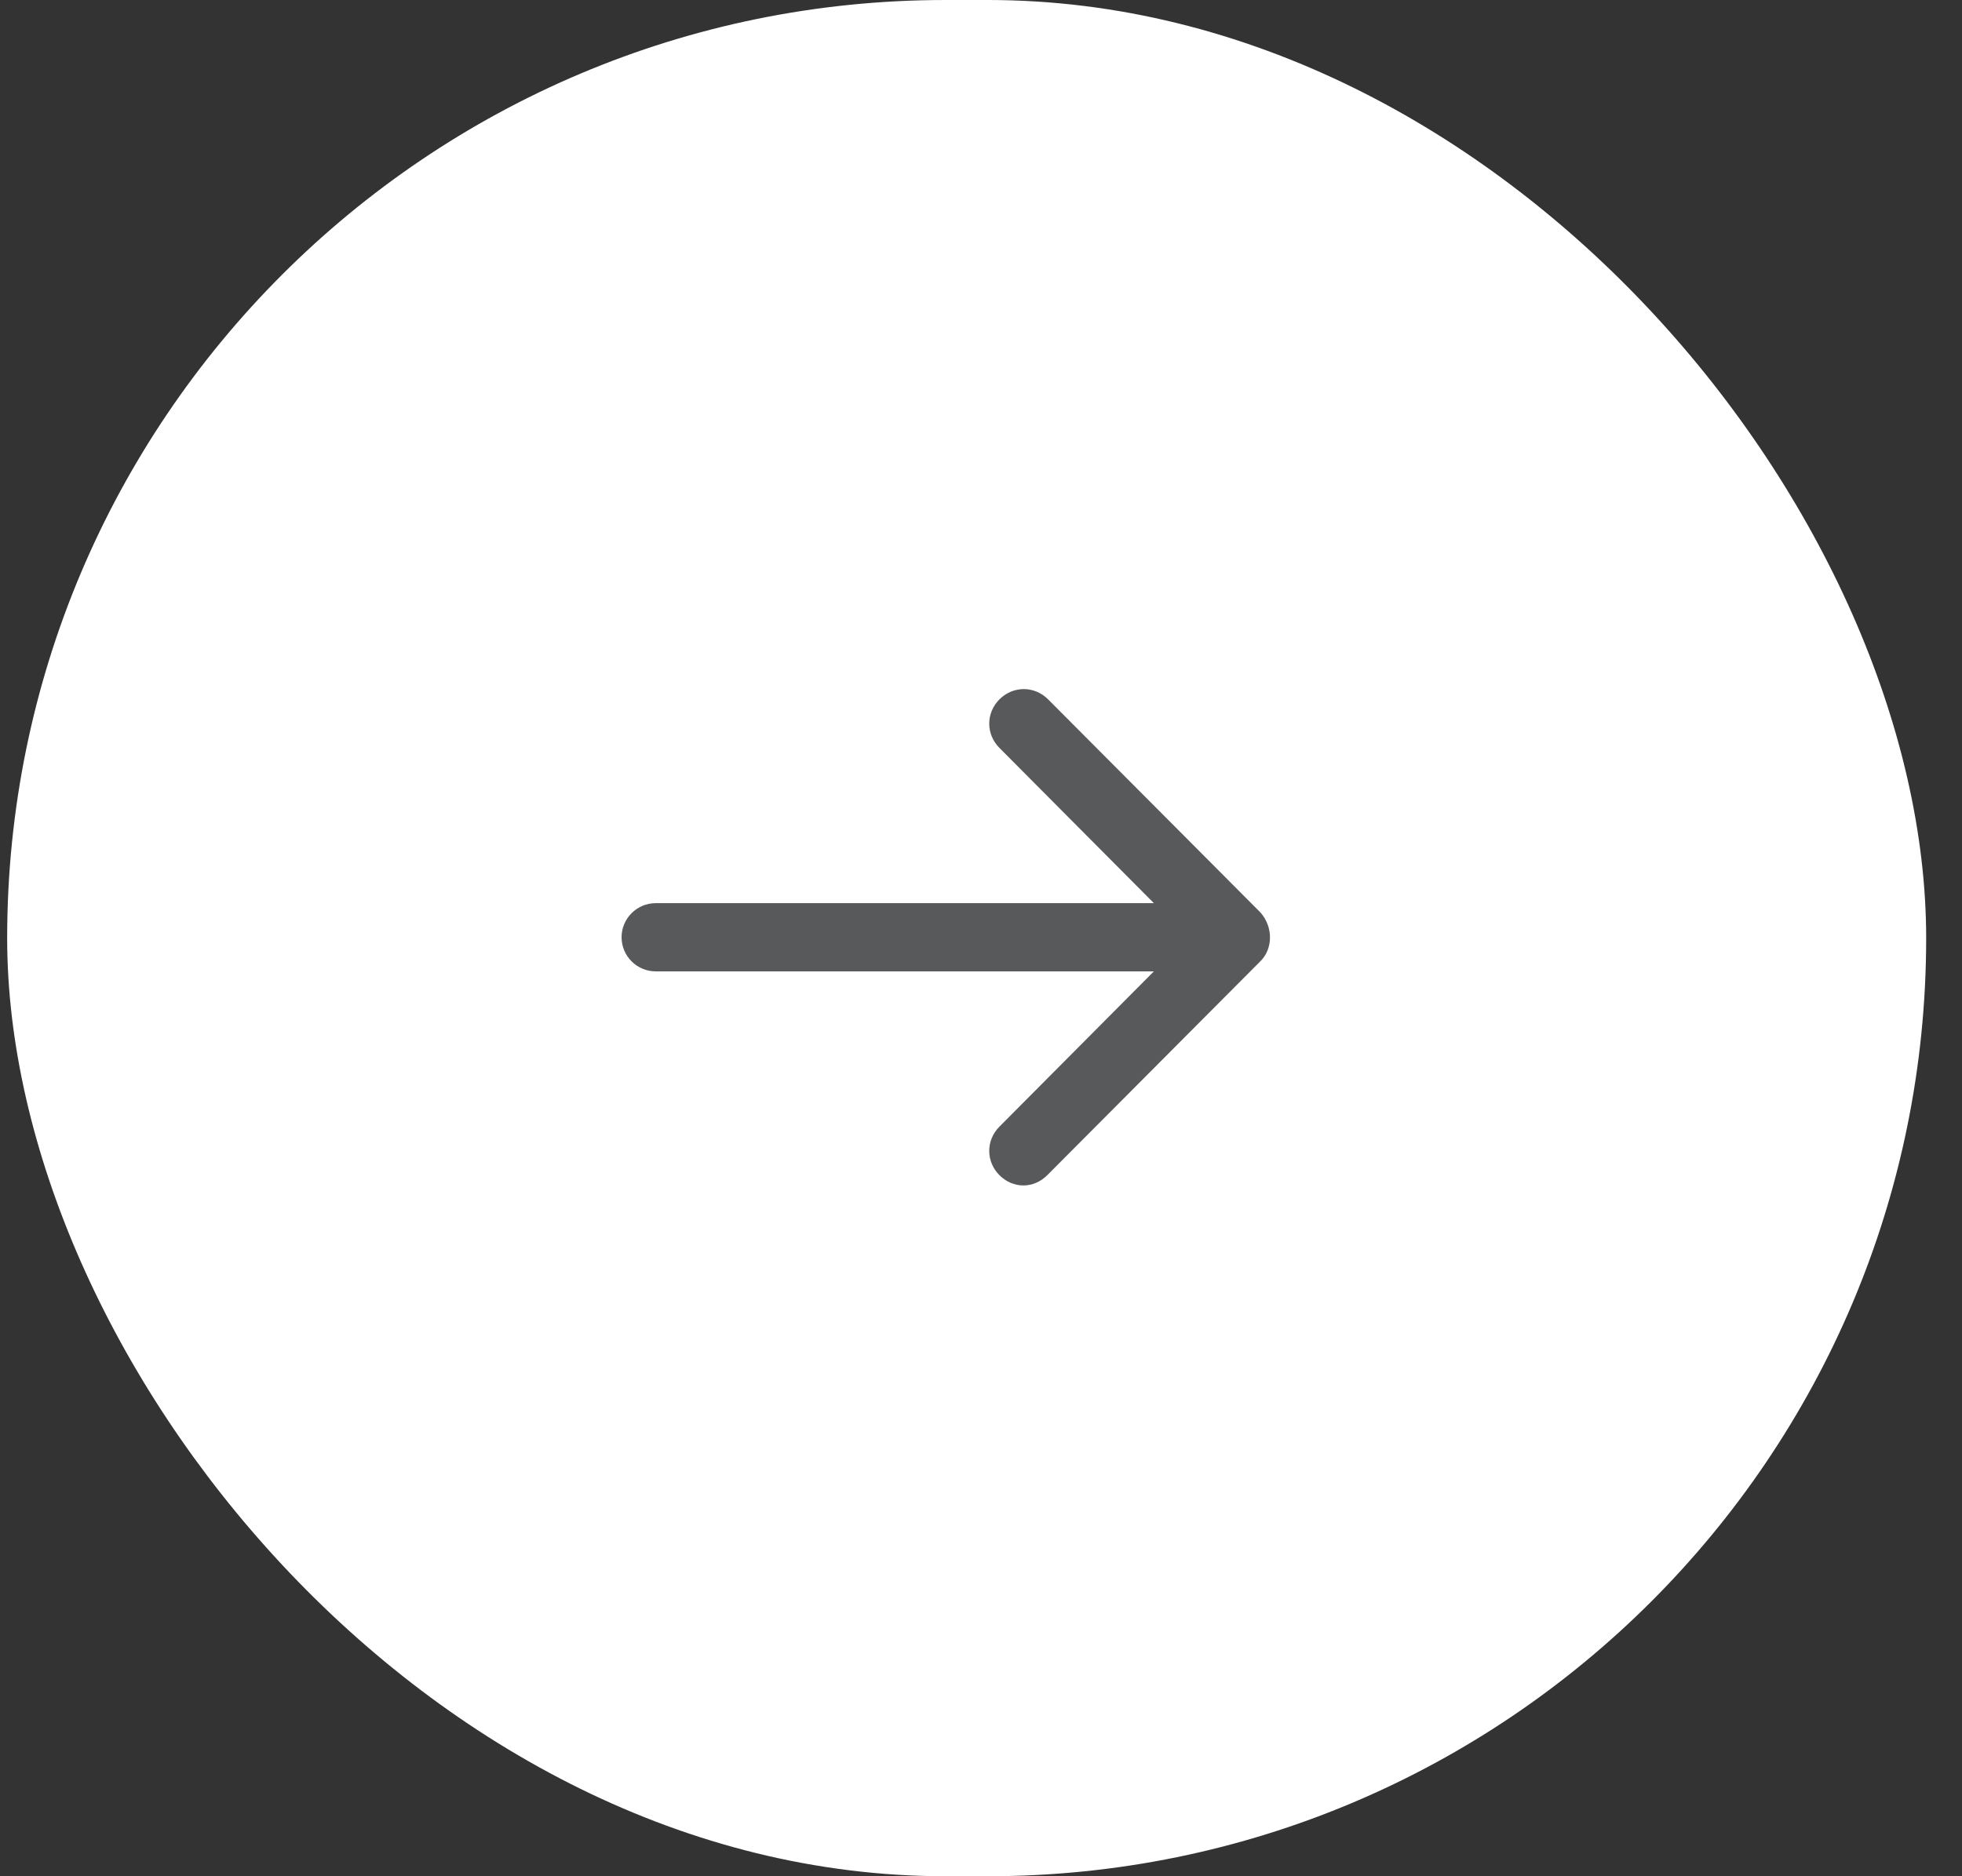
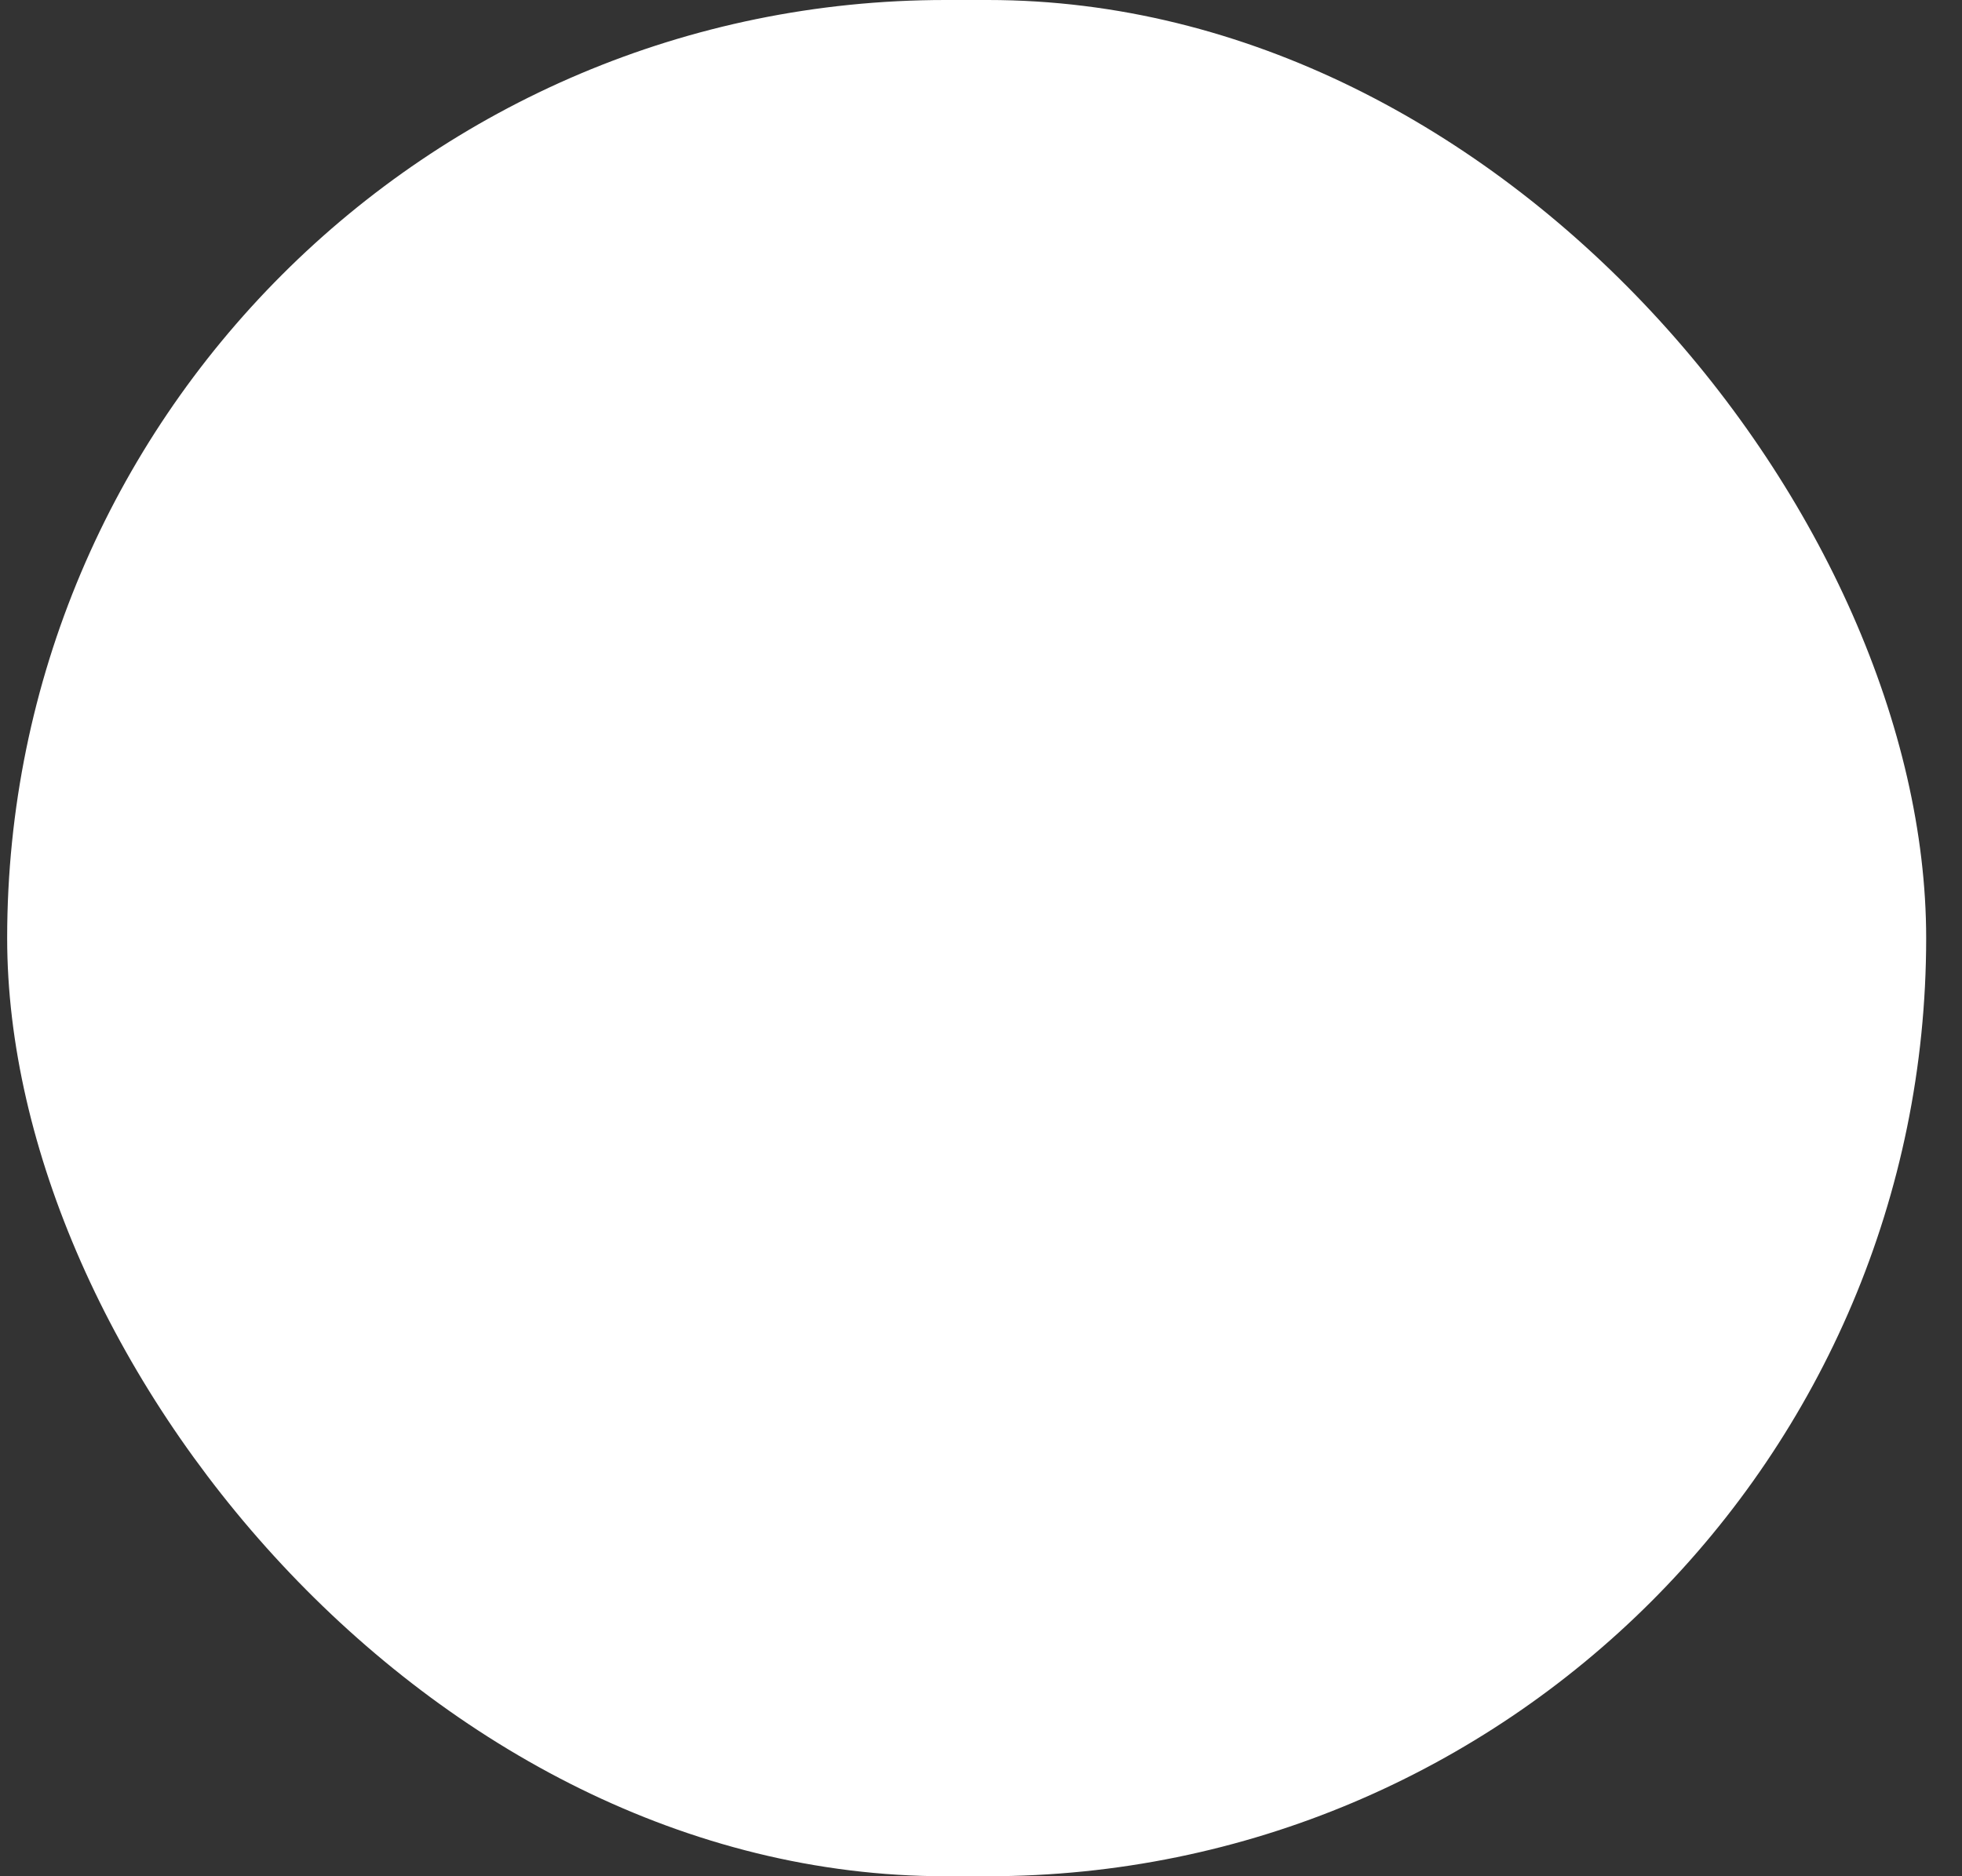
<svg xmlns="http://www.w3.org/2000/svg" width="46" height="44" viewBox="0 0 46 44" fill="none">
  <rect x="0" y="0" width="46" height="44" fill="#333333" stroke="none" />
  <rect x="0.168" width="44.992" height="44" rx="22" fill="white" />
-   <path d="M29.533 22.56L24.553 27.56C24.393 27.72 24.193 27.8 23.993 27.8C23.793 27.8 23.593 27.72 23.433 27.56C23.113 27.24 23.113 26.74 23.433 26.42L27.053 22.78H15.373C14.933 22.78 14.573 22.42 14.573 21.98C14.573 21.54 14.933 21.18 15.373 21.18H27.053L23.433 17.54C23.113 17.22 23.113 16.72 23.433 16.4C23.753 16.08 24.253 16.08 24.573 16.4L29.553 21.4C29.853 21.74 29.853 22.26 29.533 22.56Z" fill="#58595B" />
</svg>